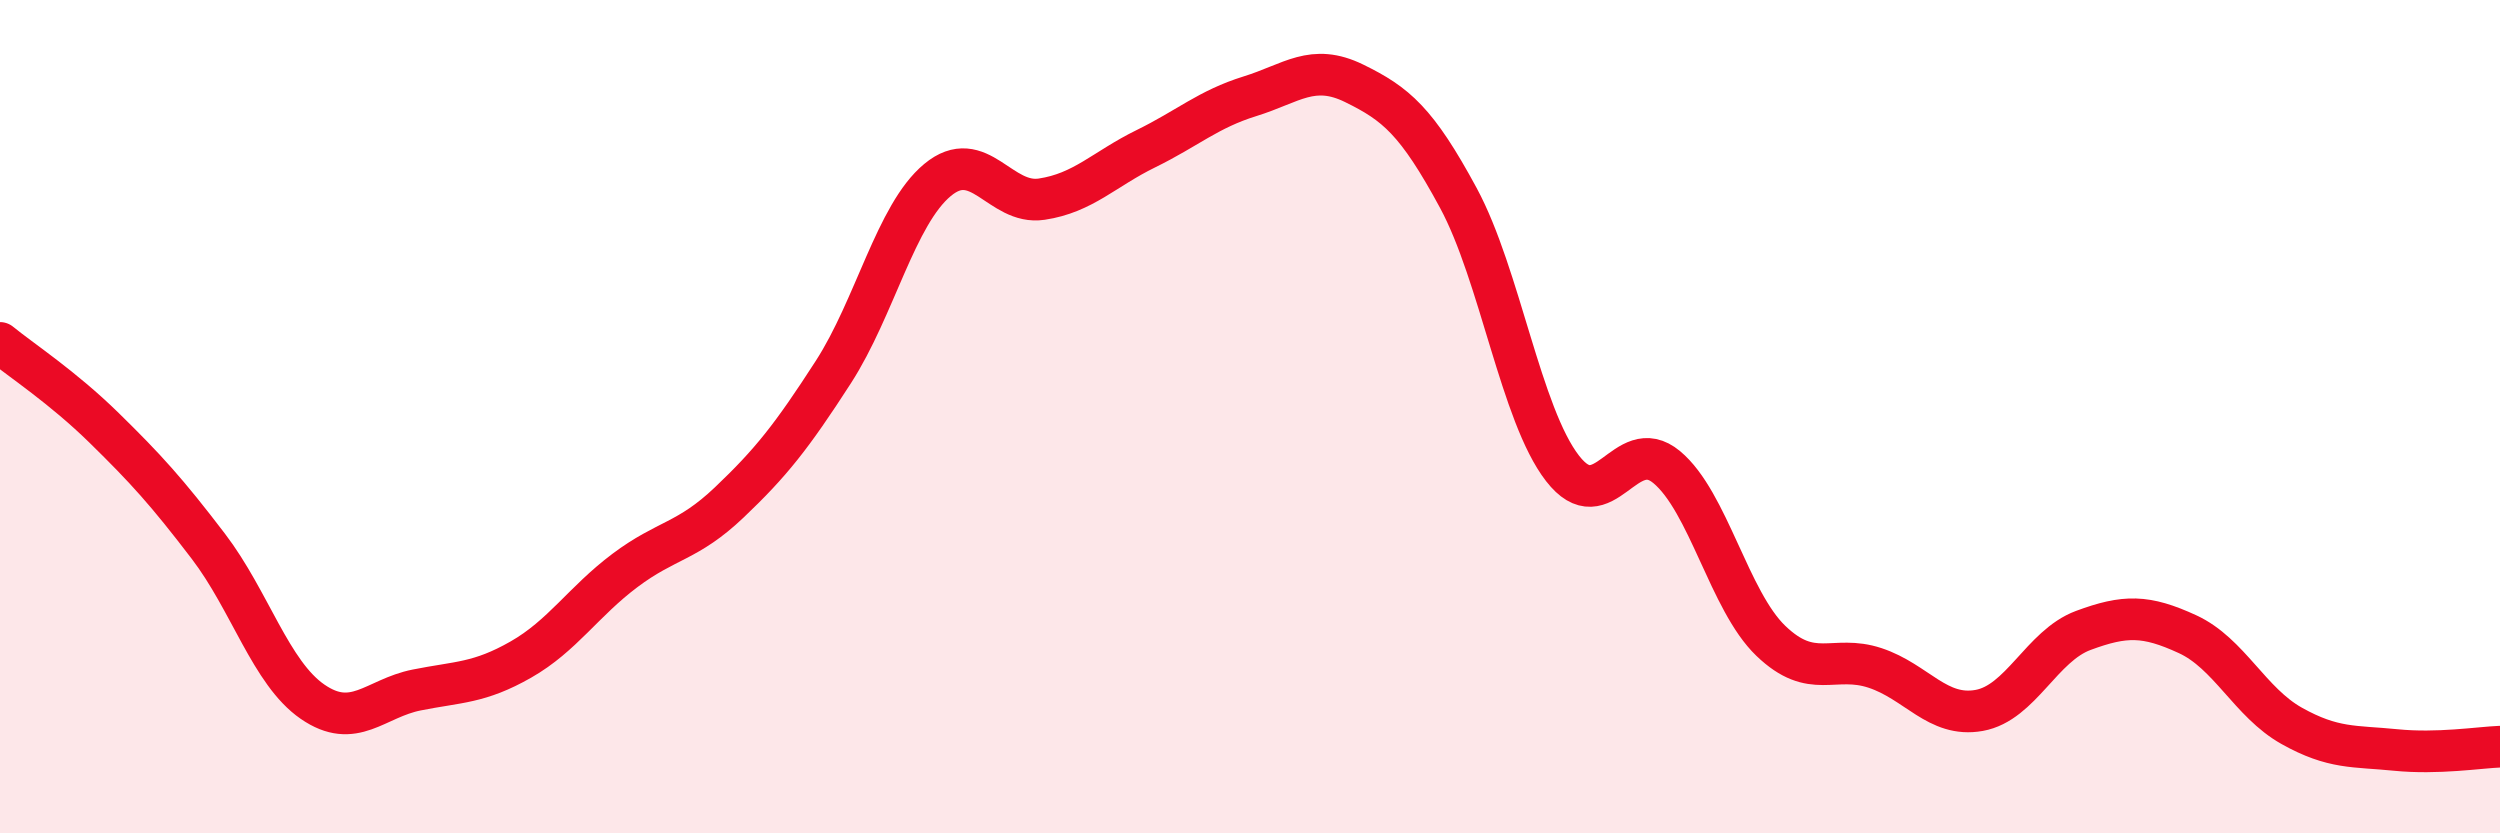
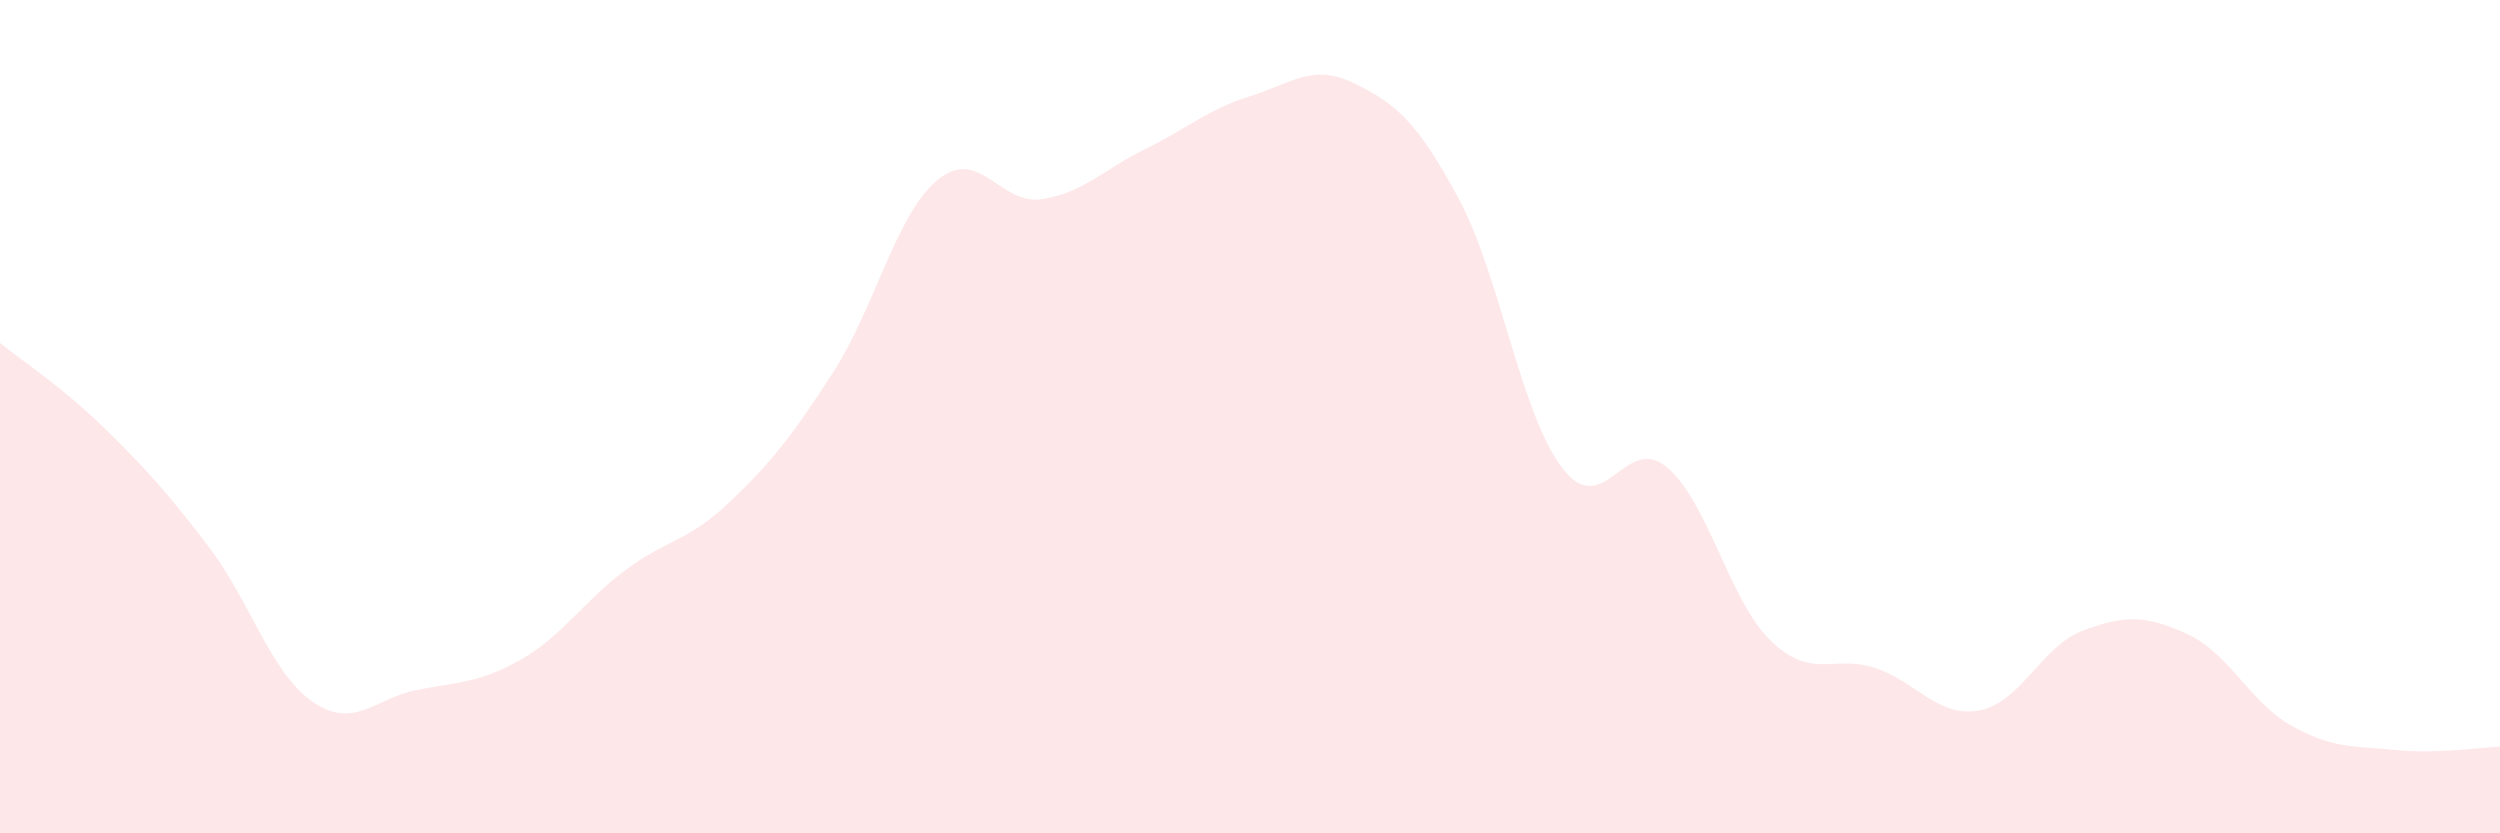
<svg xmlns="http://www.w3.org/2000/svg" width="60" height="20" viewBox="0 0 60 20">
  <path d="M 0,8.23 C 0.5,8.64 1.5,9.29 2.5,10.27 C 3.5,11.25 4,11.8 5,13.11 C 6,14.42 6.5,16.15 7.5,16.84 C 8.5,17.53 9,16.76 10,16.56 C 11,16.36 11.5,16.4 12.5,15.83 C 13.5,15.26 14,14.44 15,13.69 C 16,12.94 16.5,13.01 17.5,12.06 C 18.5,11.11 19,10.48 20,8.93 C 21,7.38 21.5,5.15 22.5,4.32 C 23.5,3.49 24,4.93 25,4.78 C 26,4.63 26.5,4.06 27.5,3.57 C 28.5,3.08 29,2.62 30,2.31 C 31,2 31.5,1.51 32.5,2 C 33.5,2.49 34,2.9 35,4.75 C 36,6.6 36.5,9.95 37.5,11.24 C 38.5,12.53 39,10.38 40,11.21 C 41,12.04 41.5,14.42 42.5,15.38 C 43.5,16.34 44,15.7 45,16.03 C 46,16.36 46.5,17.23 47.5,17.05 C 48.5,16.87 49,15.5 50,15.13 C 51,14.76 51.5,14.76 52.5,15.22 C 53.5,15.68 54,16.86 55,17.42 C 56,17.98 56.5,17.9 57.5,18 C 58.5,18.1 59.5,17.94 60,17.92L60 20L0 20Z" fill="#EB0A25" opacity="0.1" stroke-linecap="round" stroke-linejoin="round" />
-   <path d="M 0,8.23 C 0.5,8.64 1.5,9.29 2.5,10.27 C 3.5,11.25 4,11.8 5,13.11 C 6,14.42 6.5,16.15 7.5,16.84 C 8.5,17.53 9,16.76 10,16.56 C 11,16.36 11.5,16.4 12.5,15.83 C 13.5,15.26 14,14.44 15,13.69 C 16,12.94 16.5,13.01 17.5,12.06 C 18.5,11.11 19,10.48 20,8.93 C 21,7.38 21.5,5.15 22.5,4.32 C 23.5,3.49 24,4.93 25,4.78 C 26,4.63 26.5,4.06 27.5,3.57 C 28.5,3.08 29,2.62 30,2.31 C 31,2 31.5,1.51 32.5,2 C 33.5,2.49 34,2.9 35,4.75 C 36,6.6 36.5,9.95 37.5,11.24 C 38.5,12.53 39,10.38 40,11.21 C 41,12.04 41.5,14.42 42.5,15.38 C 43.5,16.34 44,15.7 45,16.03 C 46,16.36 46.5,17.23 47.5,17.05 C 48.5,16.87 49,15.5 50,15.13 C 51,14.76 51.5,14.76 52.5,15.22 C 53.5,15.68 54,16.86 55,17.42 C 56,17.98 56.5,17.9 57.5,18 C 58.5,18.1 59.5,17.94 60,17.92" stroke="#EB0A25" stroke-width="1" fill="none" stroke-linecap="round" stroke-linejoin="round" />
</svg>